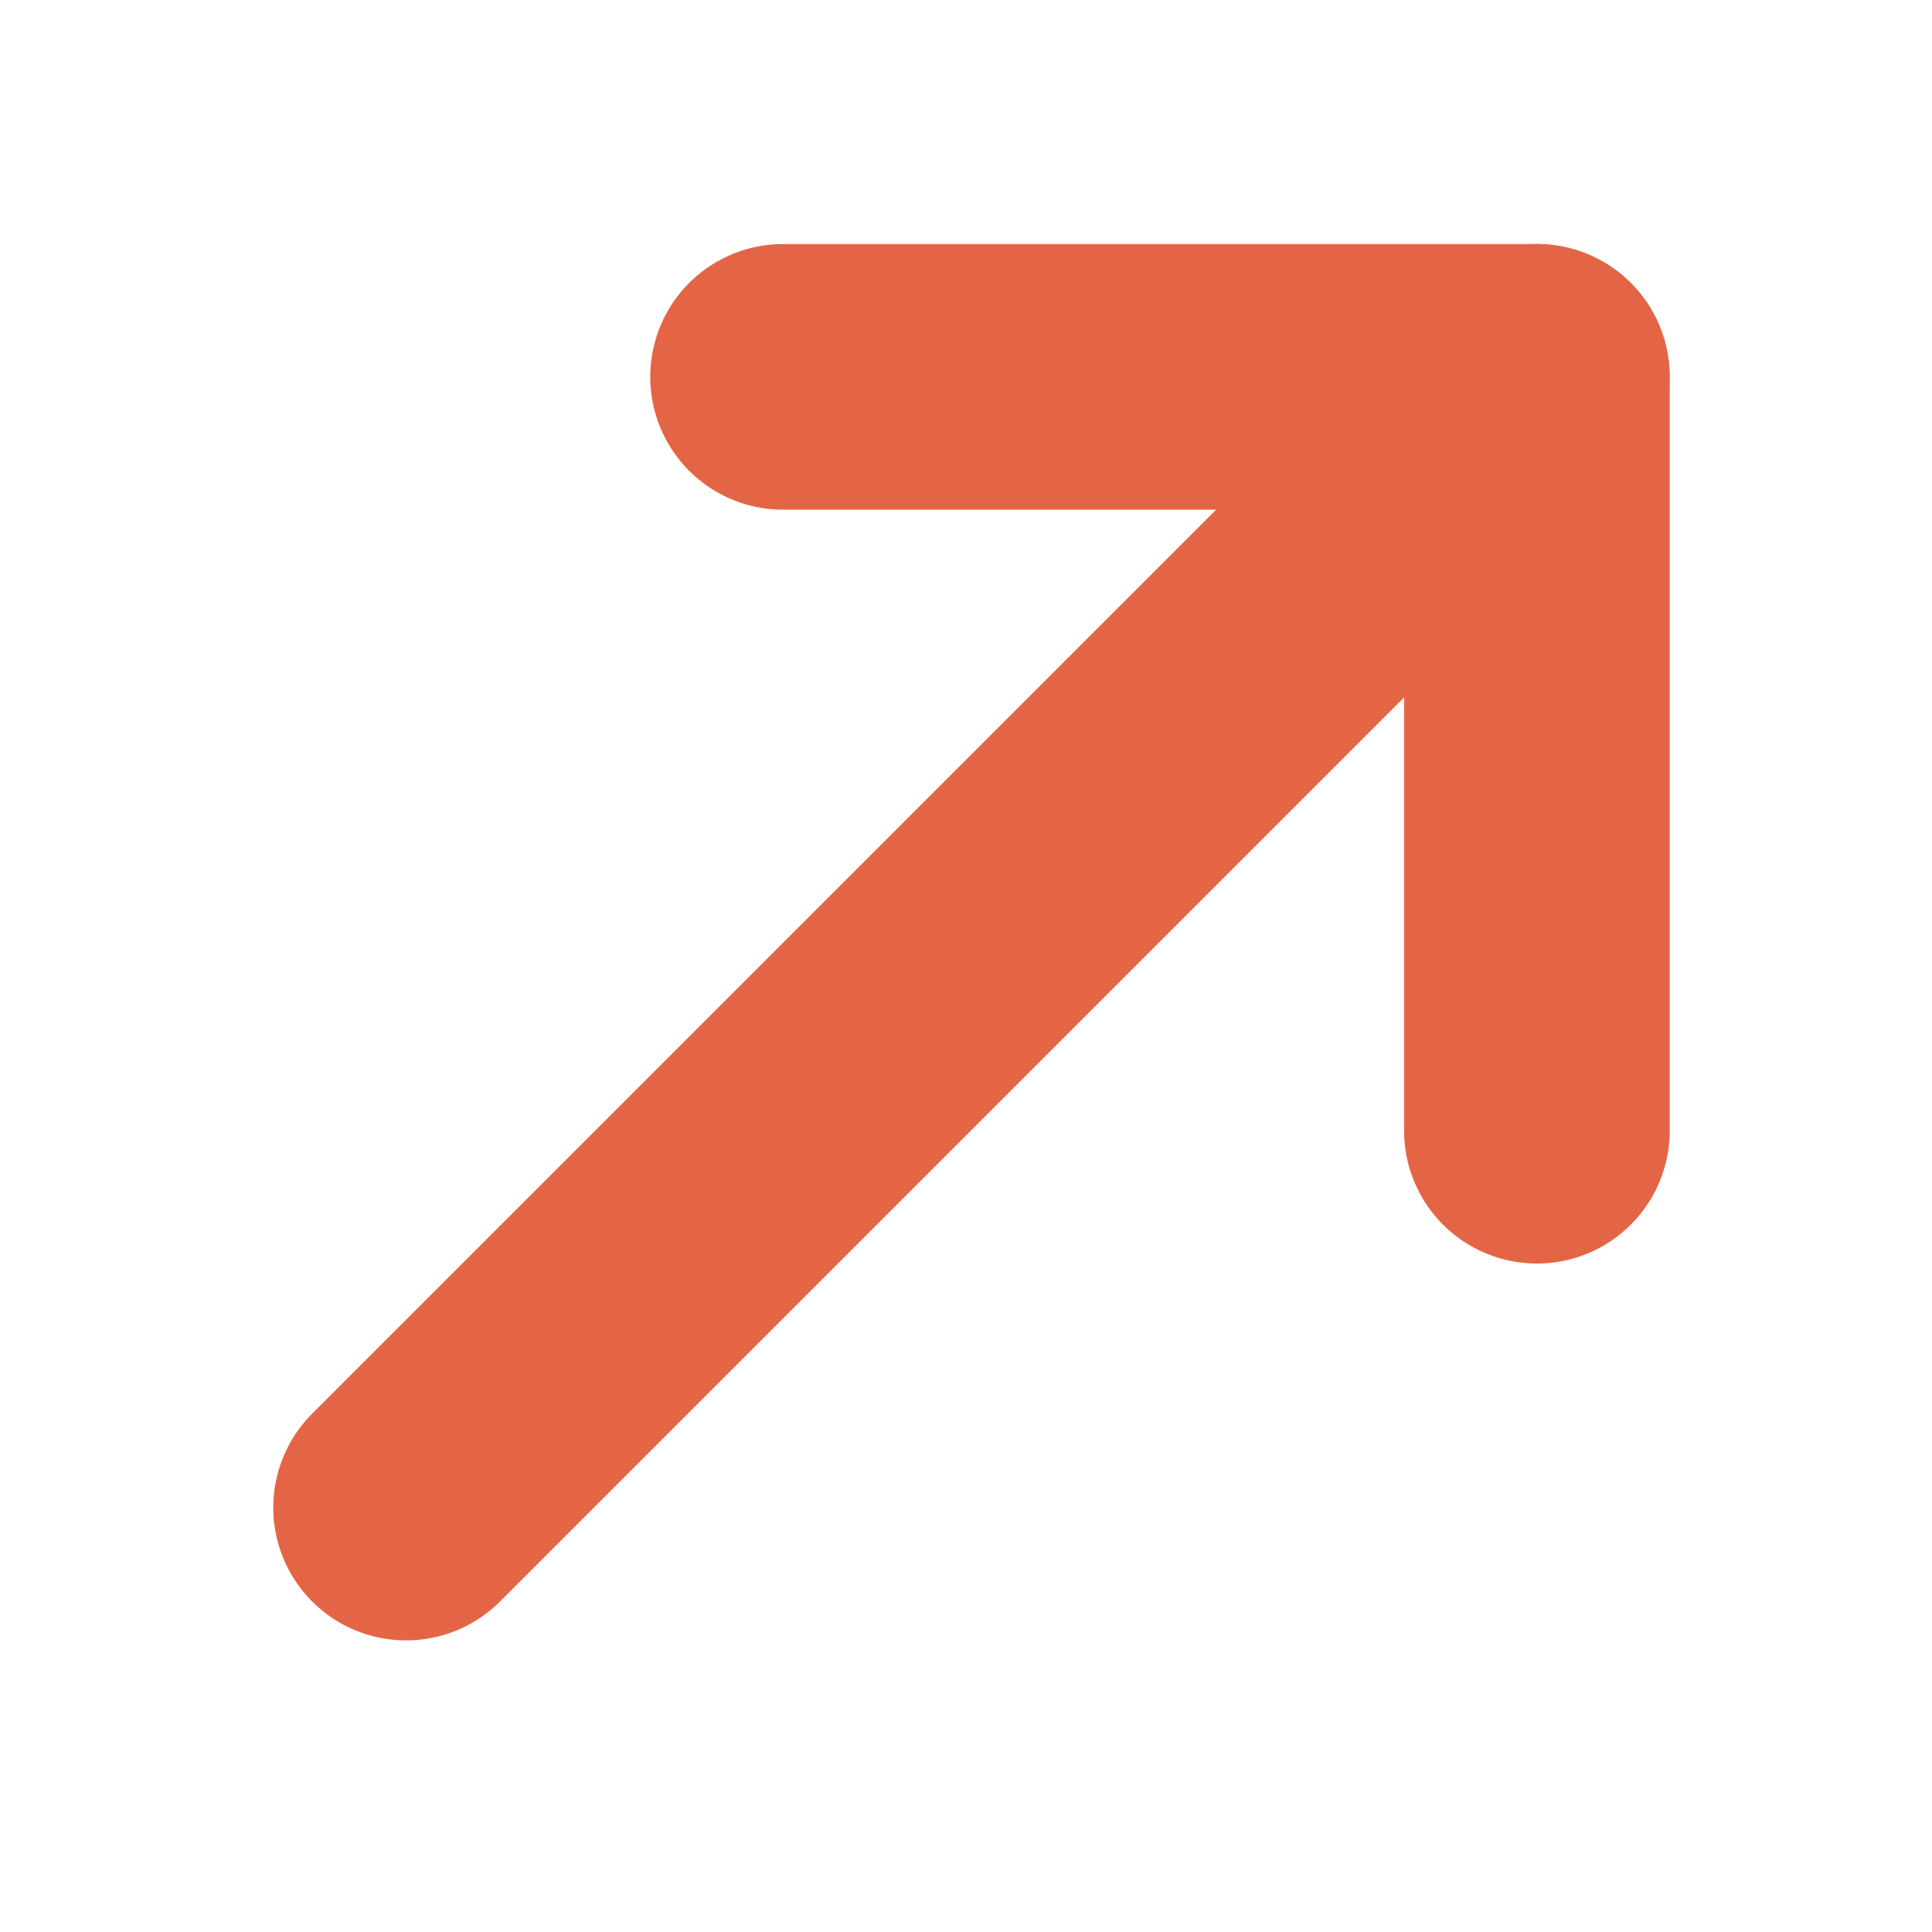
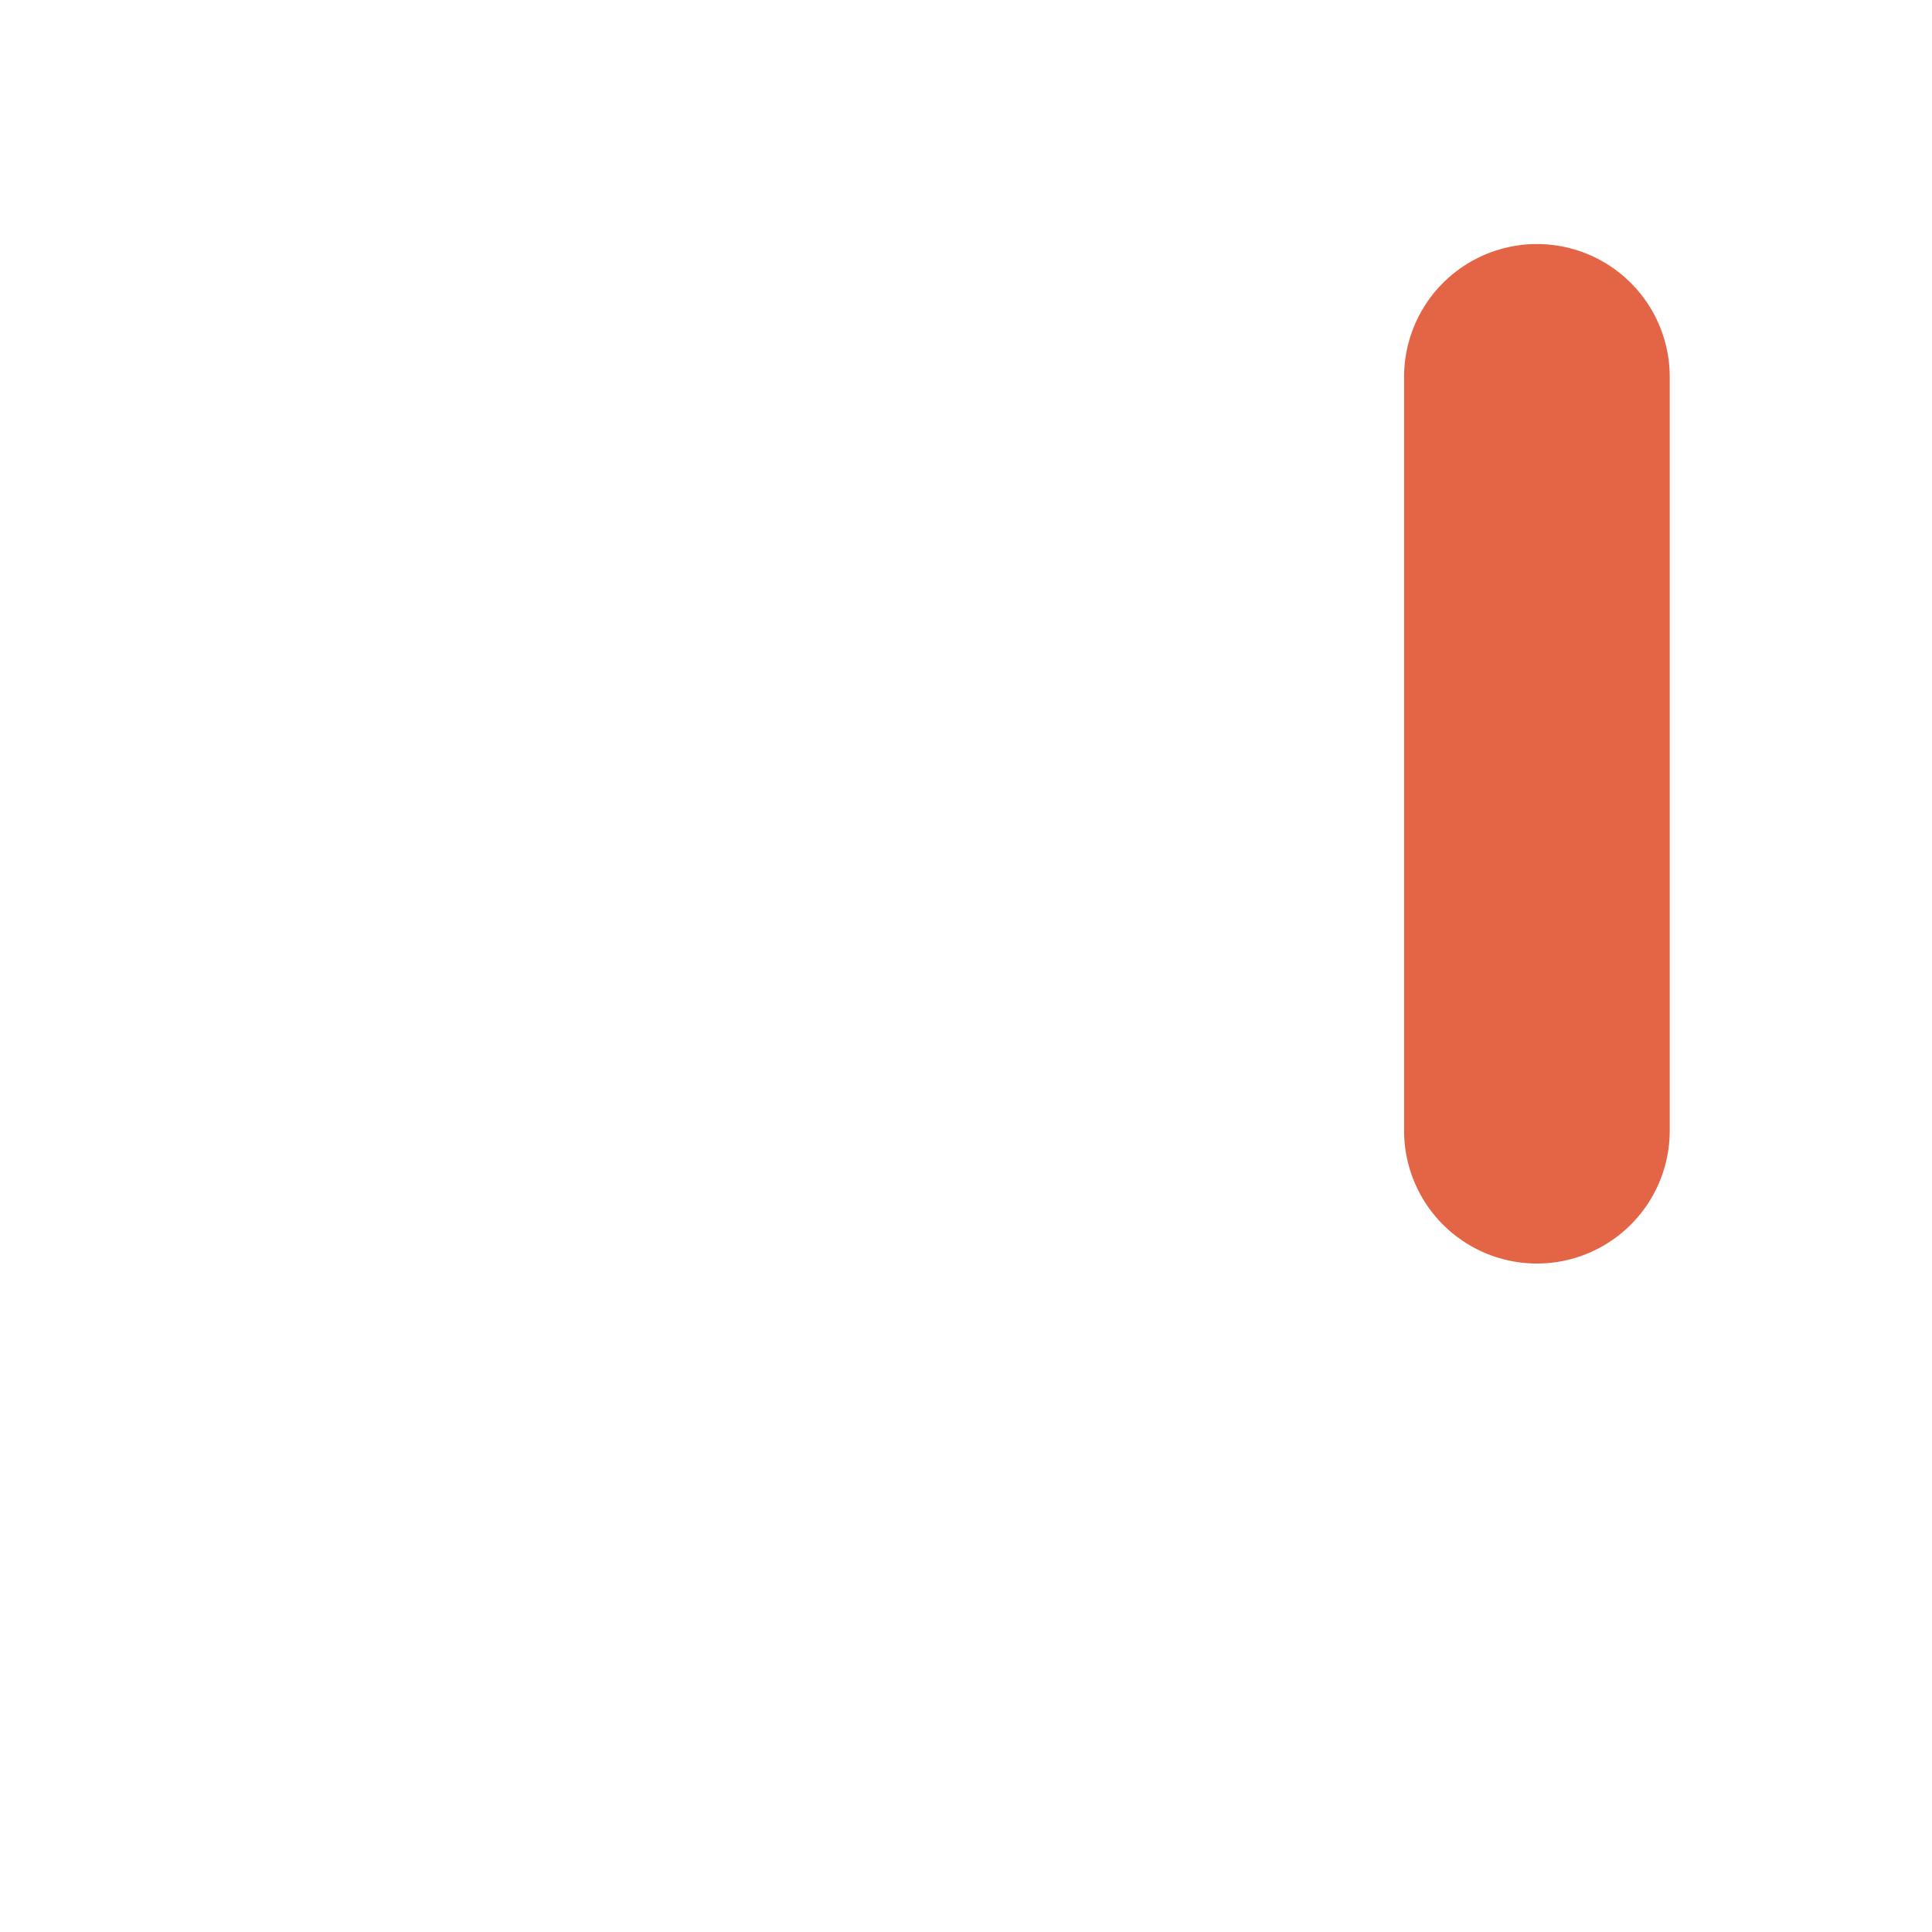
<svg xmlns="http://www.w3.org/2000/svg" width="16" height="16" viewBox="0 0 16 16" fill="none">
-   <path d="M12.727 3.121L3.363 12.485" stroke="#E46545" stroke-width="2.2" stroke-linecap="round" stroke-linejoin="round" />
-   <path d="M12.728 9.364L12.728 3.121L6.485 3.121" stroke="#E46545" stroke-width="2.2" stroke-linecap="round" stroke-linejoin="round" />
+   <path d="M12.728 9.364L12.728 3.121" stroke="#E46545" stroke-width="2.2" stroke-linecap="round" stroke-linejoin="round" />
</svg>